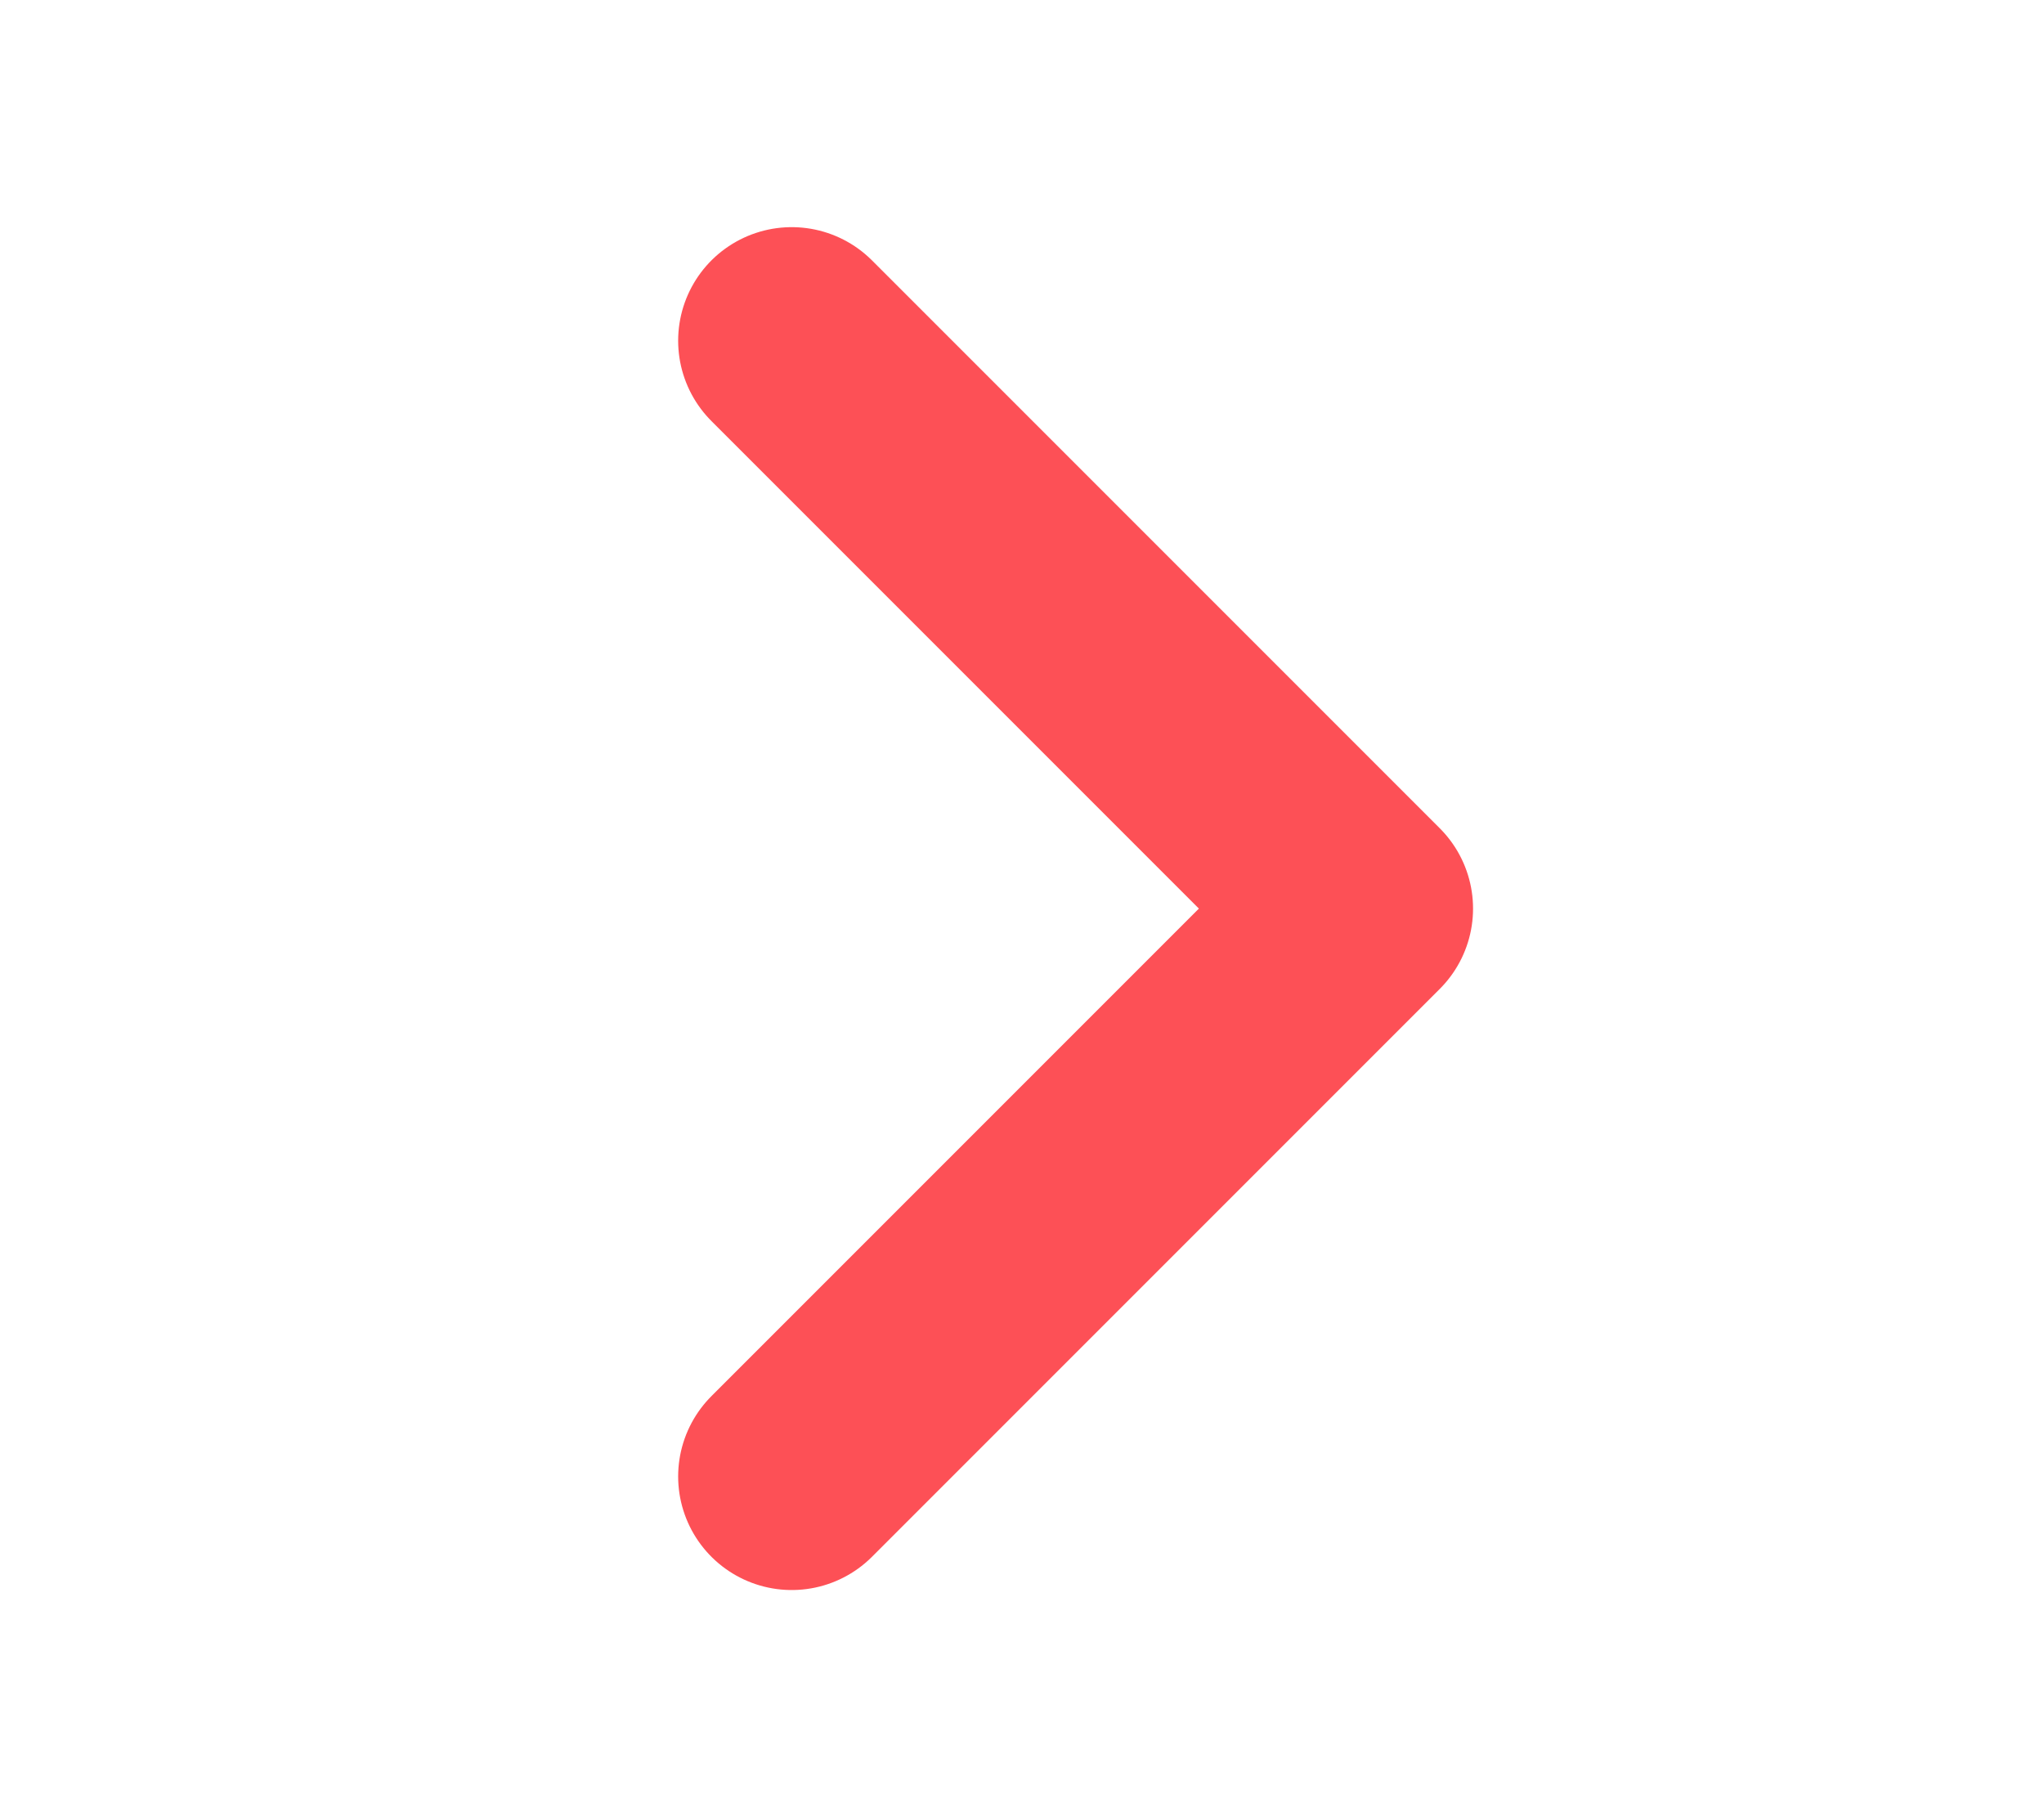
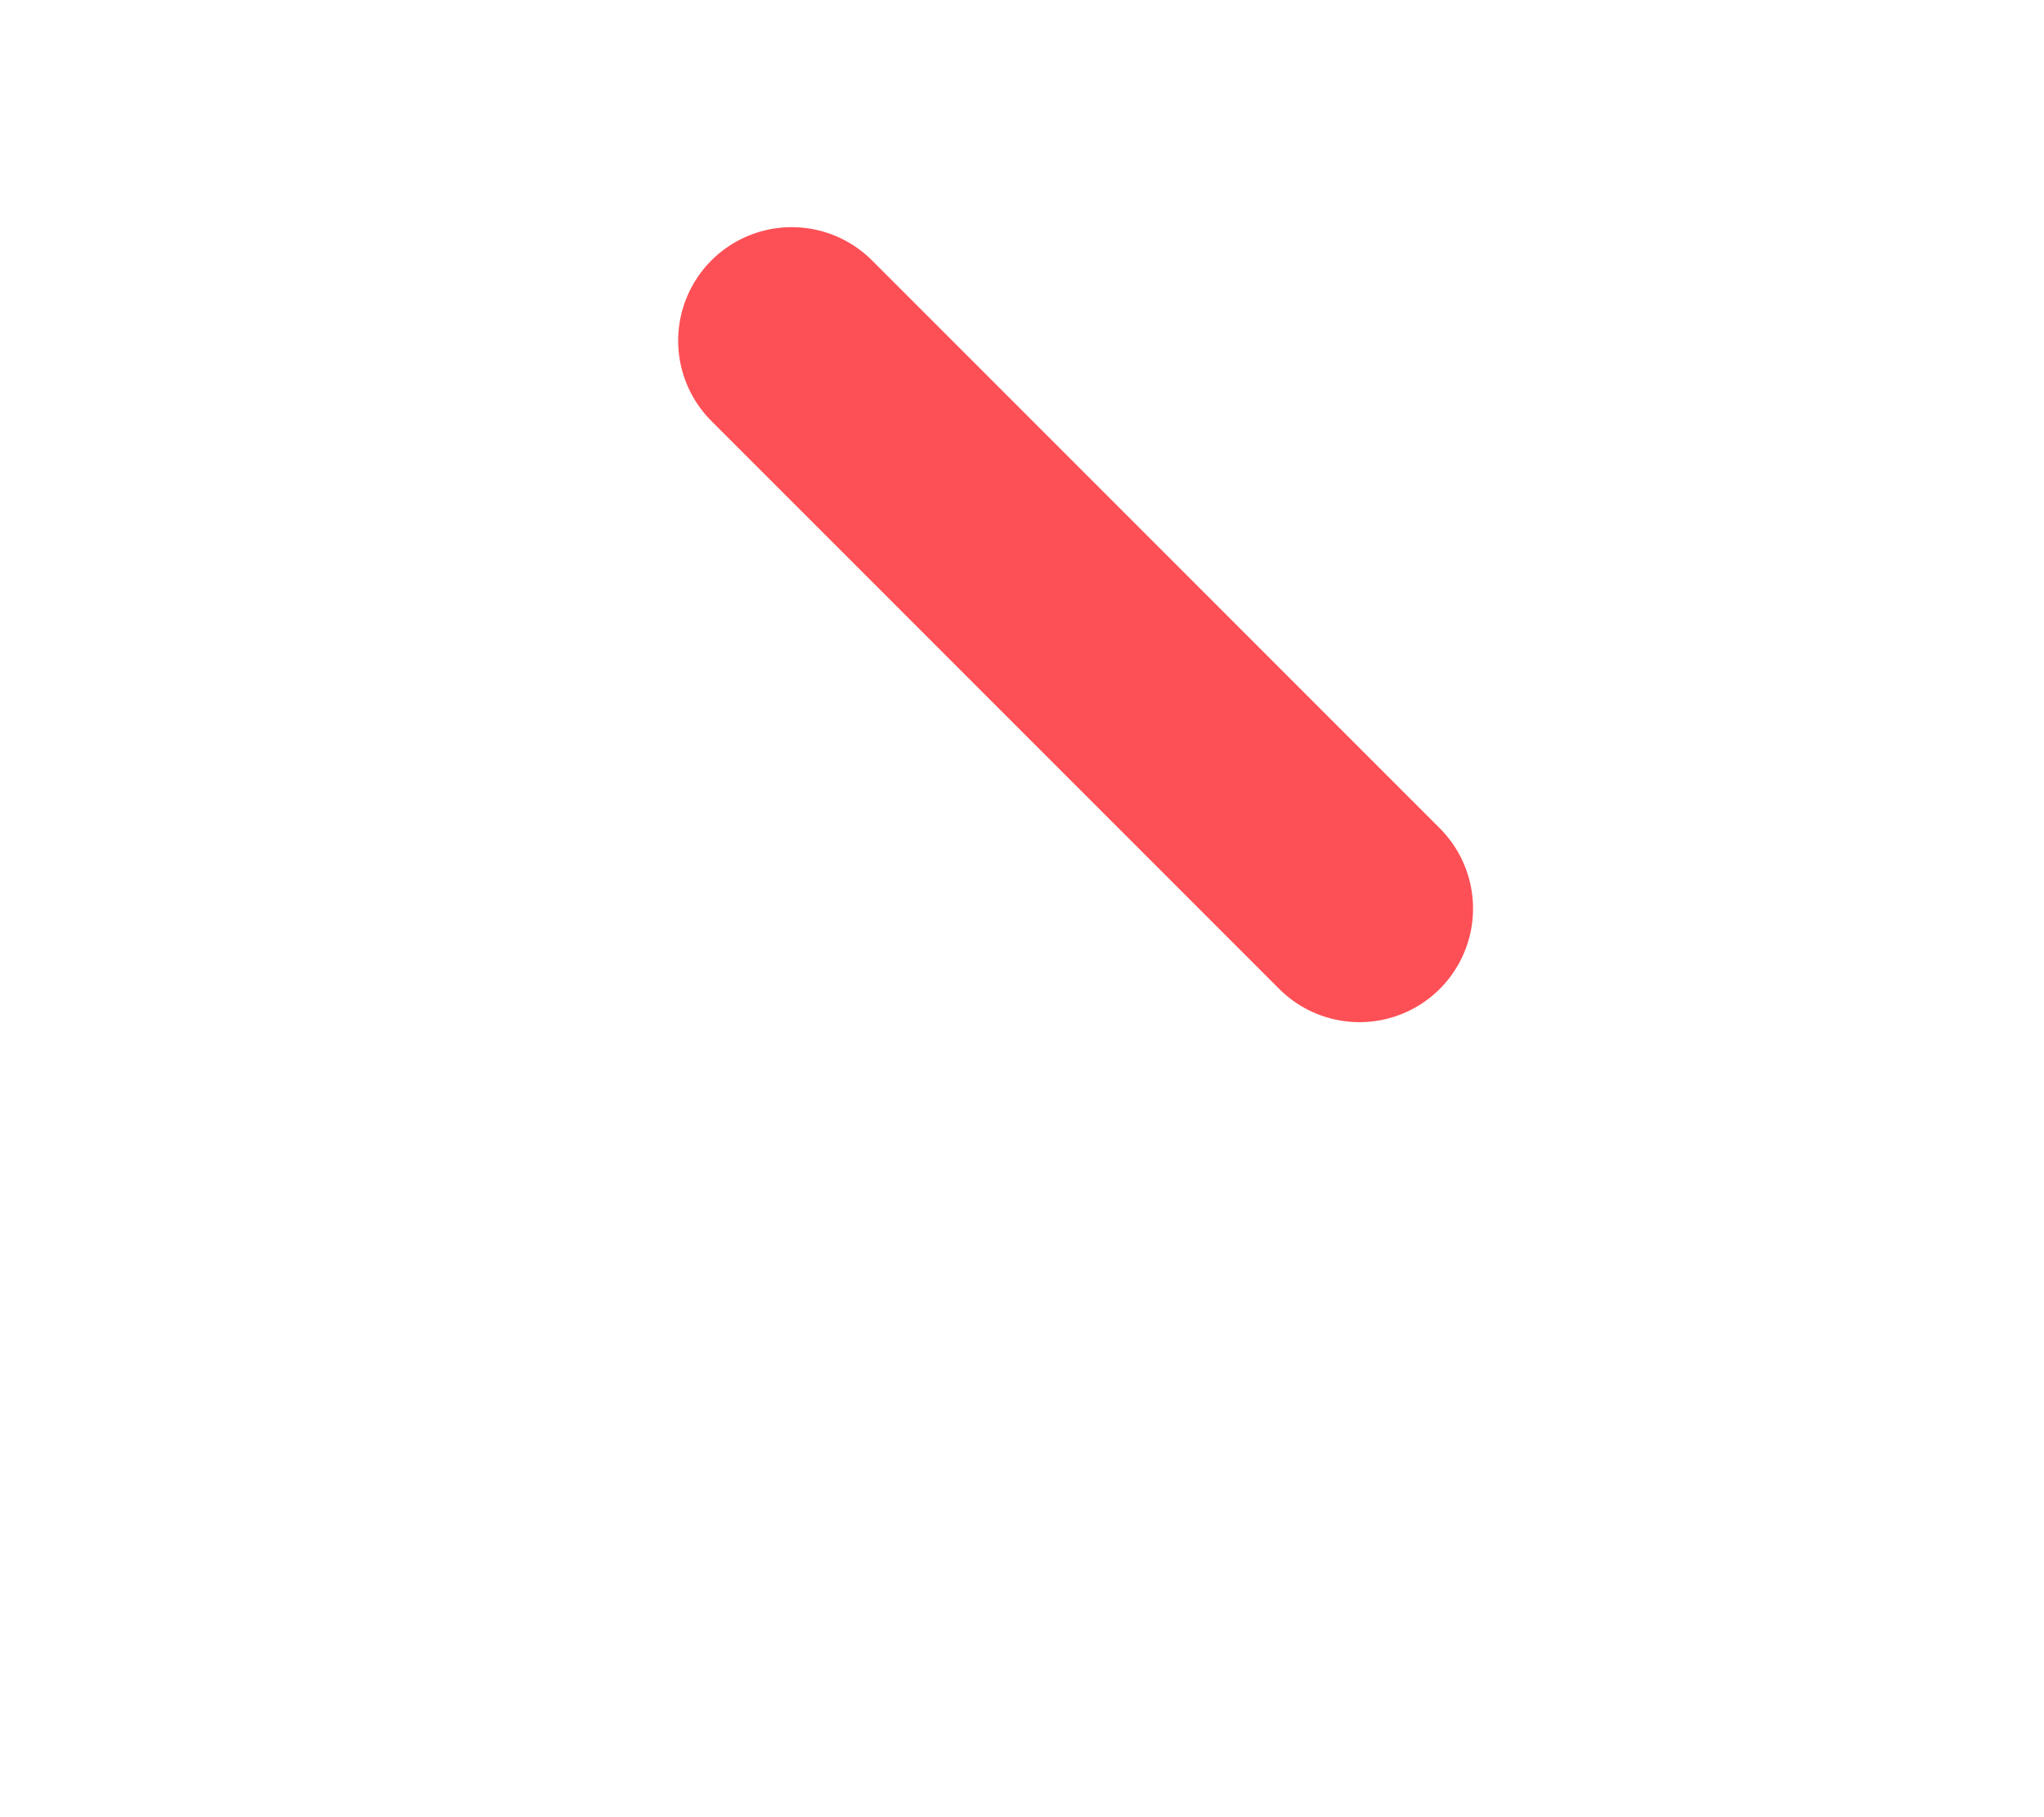
<svg xmlns="http://www.w3.org/2000/svg" width="9" height="8" viewBox="0 0 9 8" fill="none">
-   <path d="M3.486 1.5L5.986 4L3.486 6.5" stroke="#FD5056" stroke-linecap="round" stroke-linejoin="round" />
+   <path d="M3.486 1.5L5.986 4" stroke="#FD5056" stroke-linecap="round" stroke-linejoin="round" />
</svg>